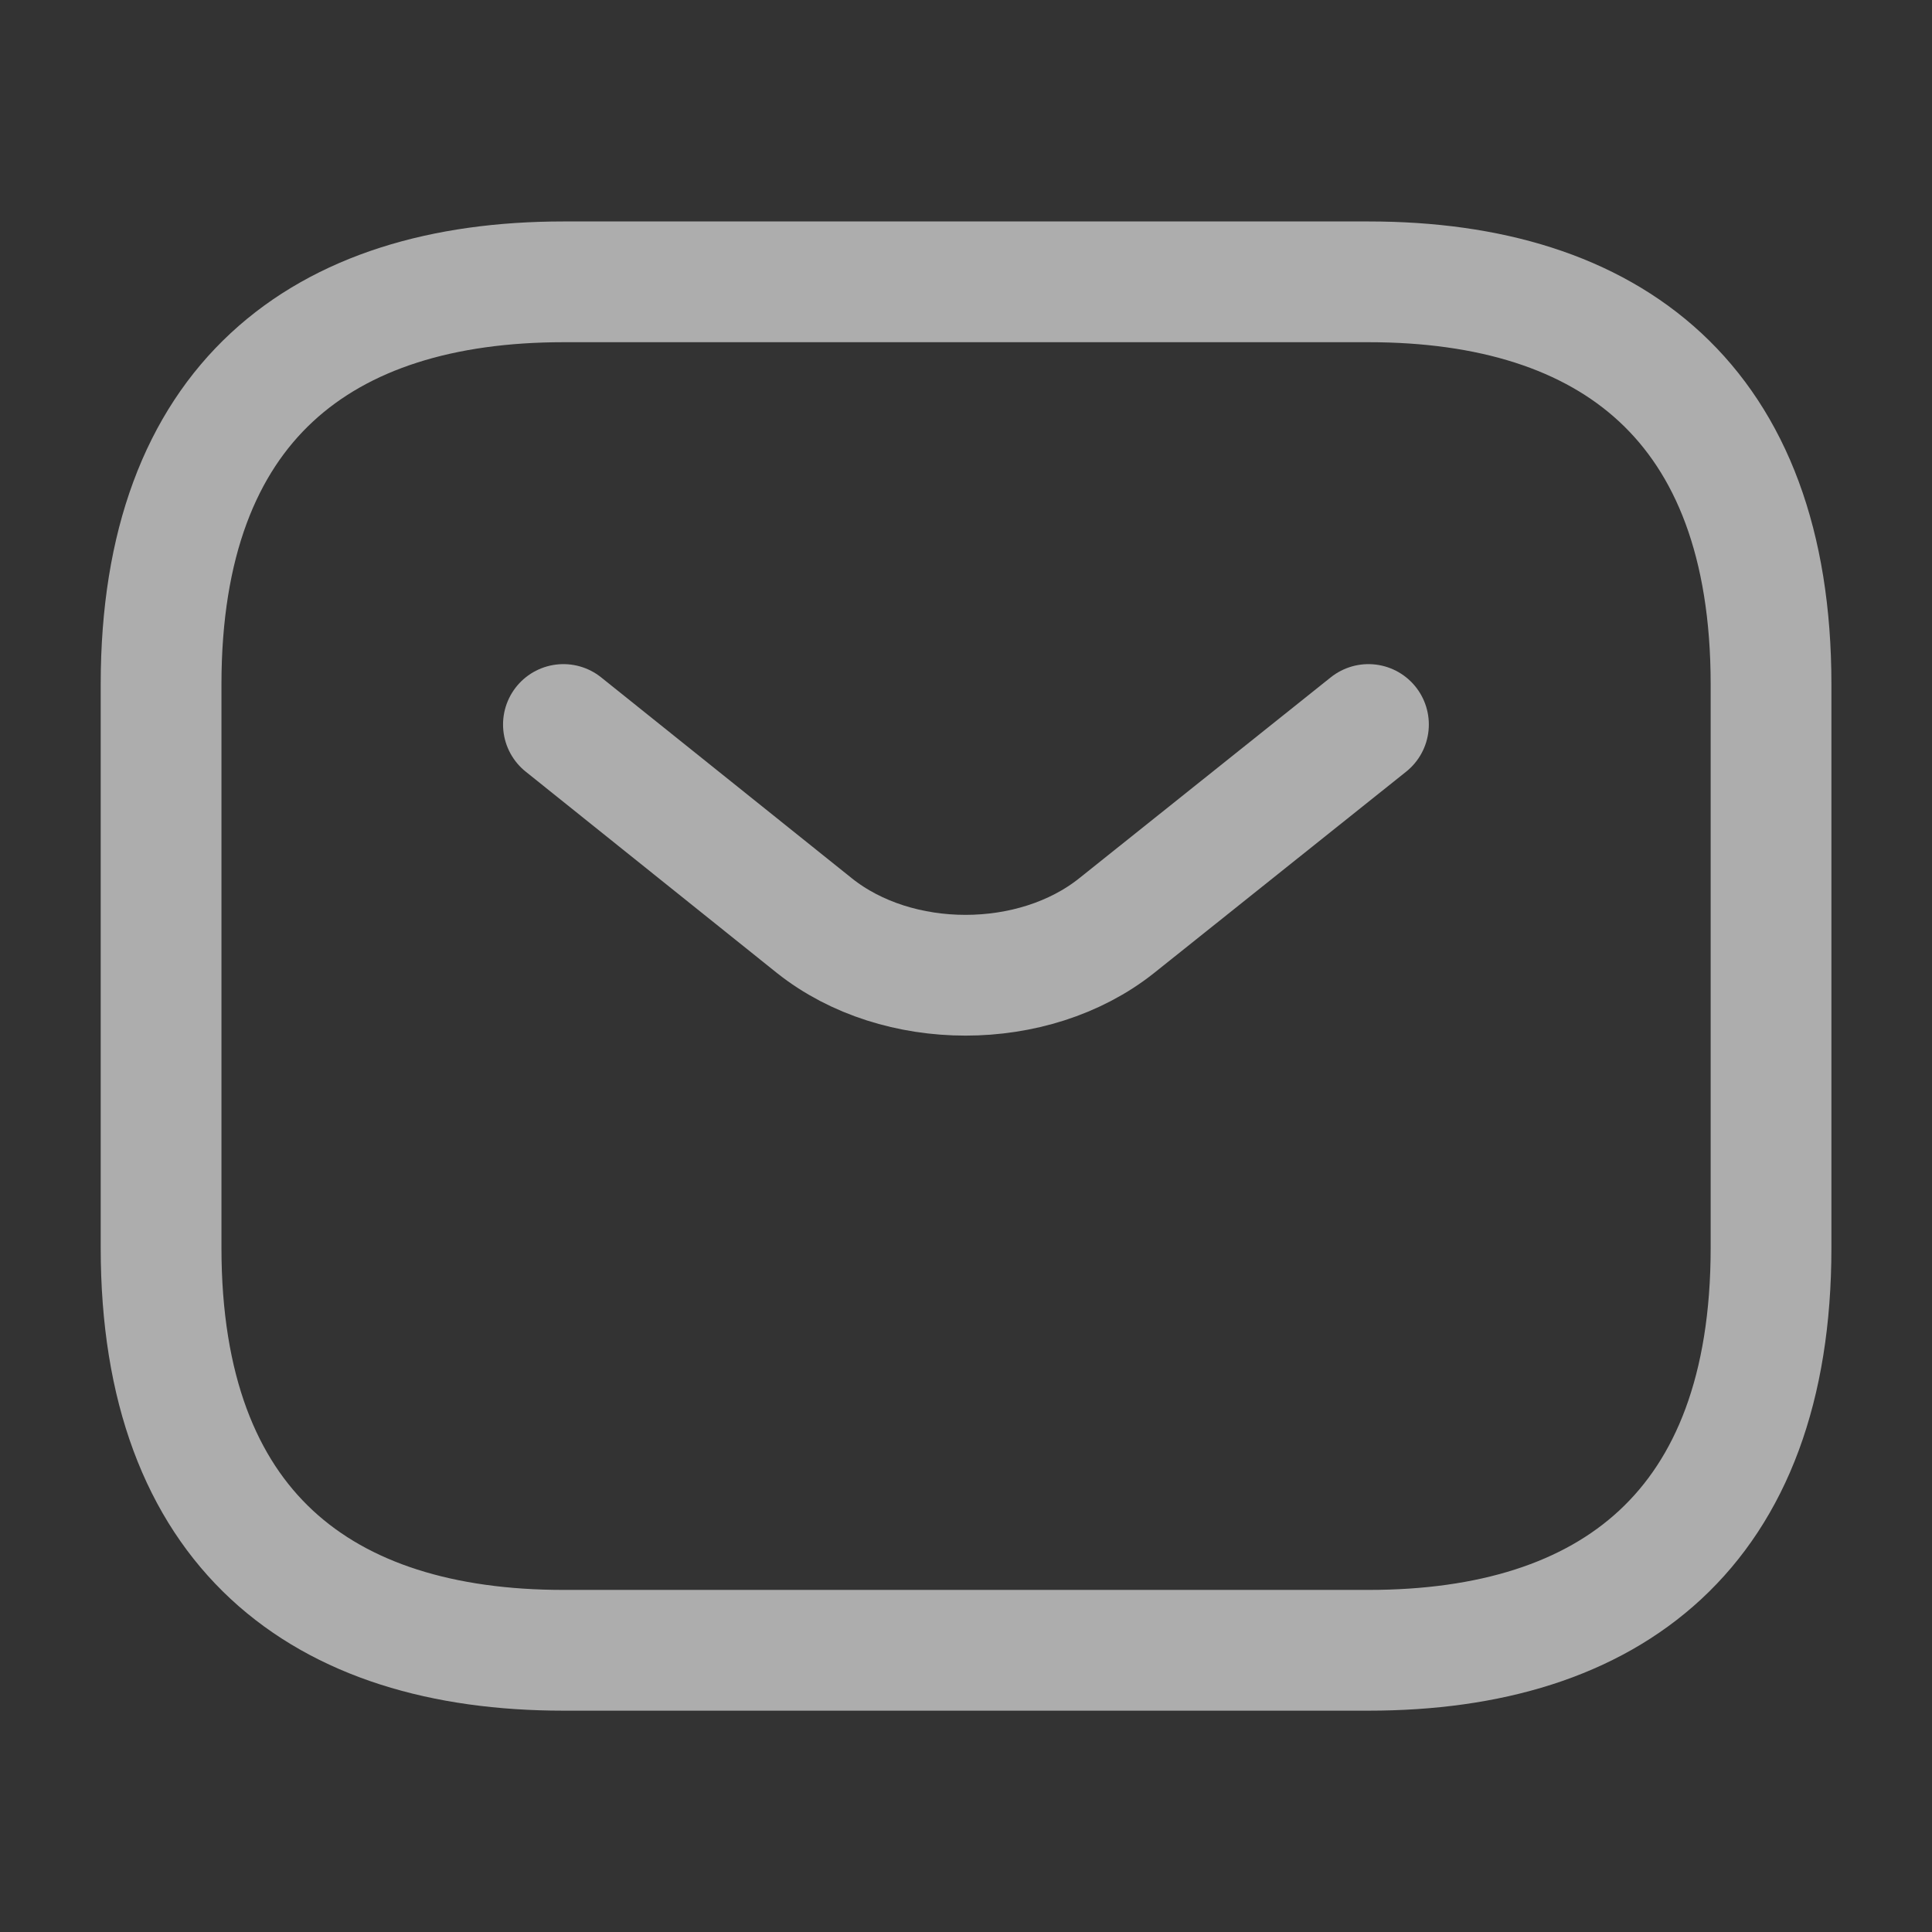
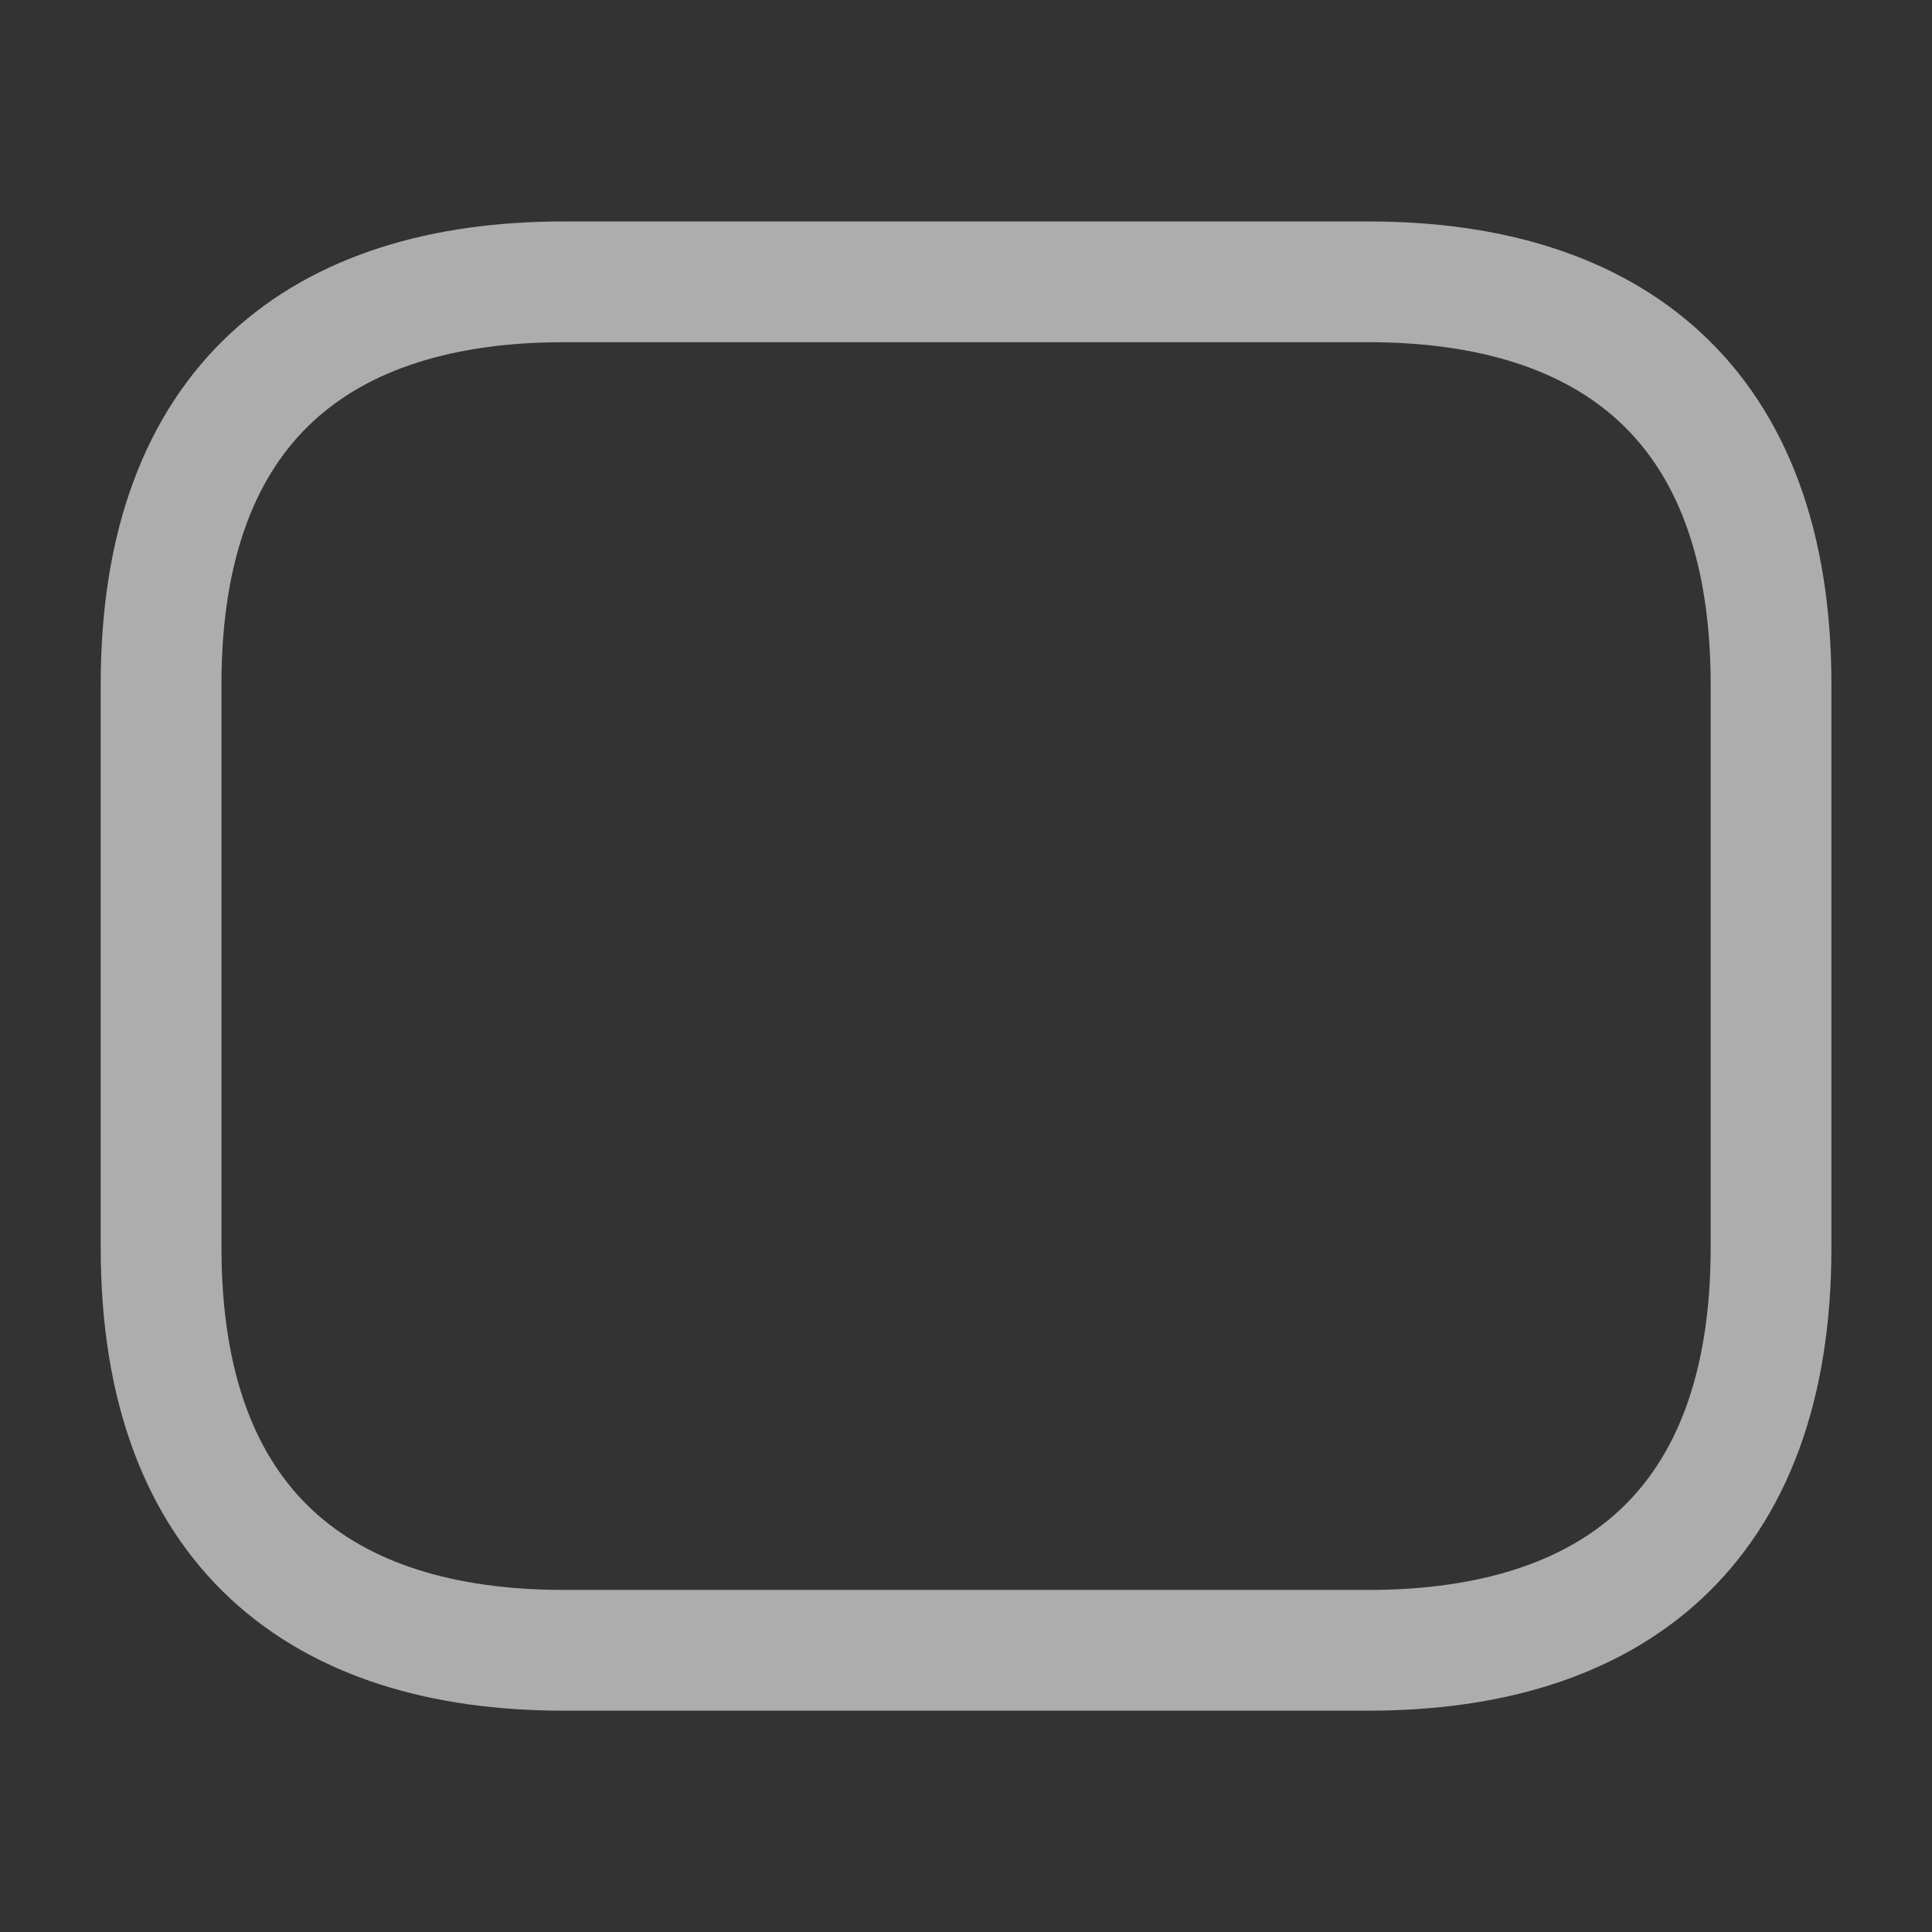
<svg xmlns="http://www.w3.org/2000/svg" width="16" height="16" viewBox="0 0 16 16" fill="none">
  <rect x="0" y="0" width="16" height="16" fill="#333333" stroke="none" />
  <path d="M11.334 13.667H4.667C2.667 13.667 1.334 12.667 1.334 10.334V5.667C1.334 3.334 2.667 2.334 4.667 2.334H11.334C13.334 2.334 14.667 3.334 14.667 5.667V10.334C14.667 12.667 13.334 13.667 11.334 13.667Z" stroke="white" stroke-opacity="0.6" stroke-miterlimit="10" stroke-linecap="round" stroke-linejoin="round" />
-   <path d="M11.333 6L9.246 7.667C8.559 8.213 7.433 8.213 6.746 7.667L4.666 6" stroke="white" stroke-opacity="0.6" stroke-miterlimit="10" stroke-linecap="round" stroke-linejoin="round" />
</svg>